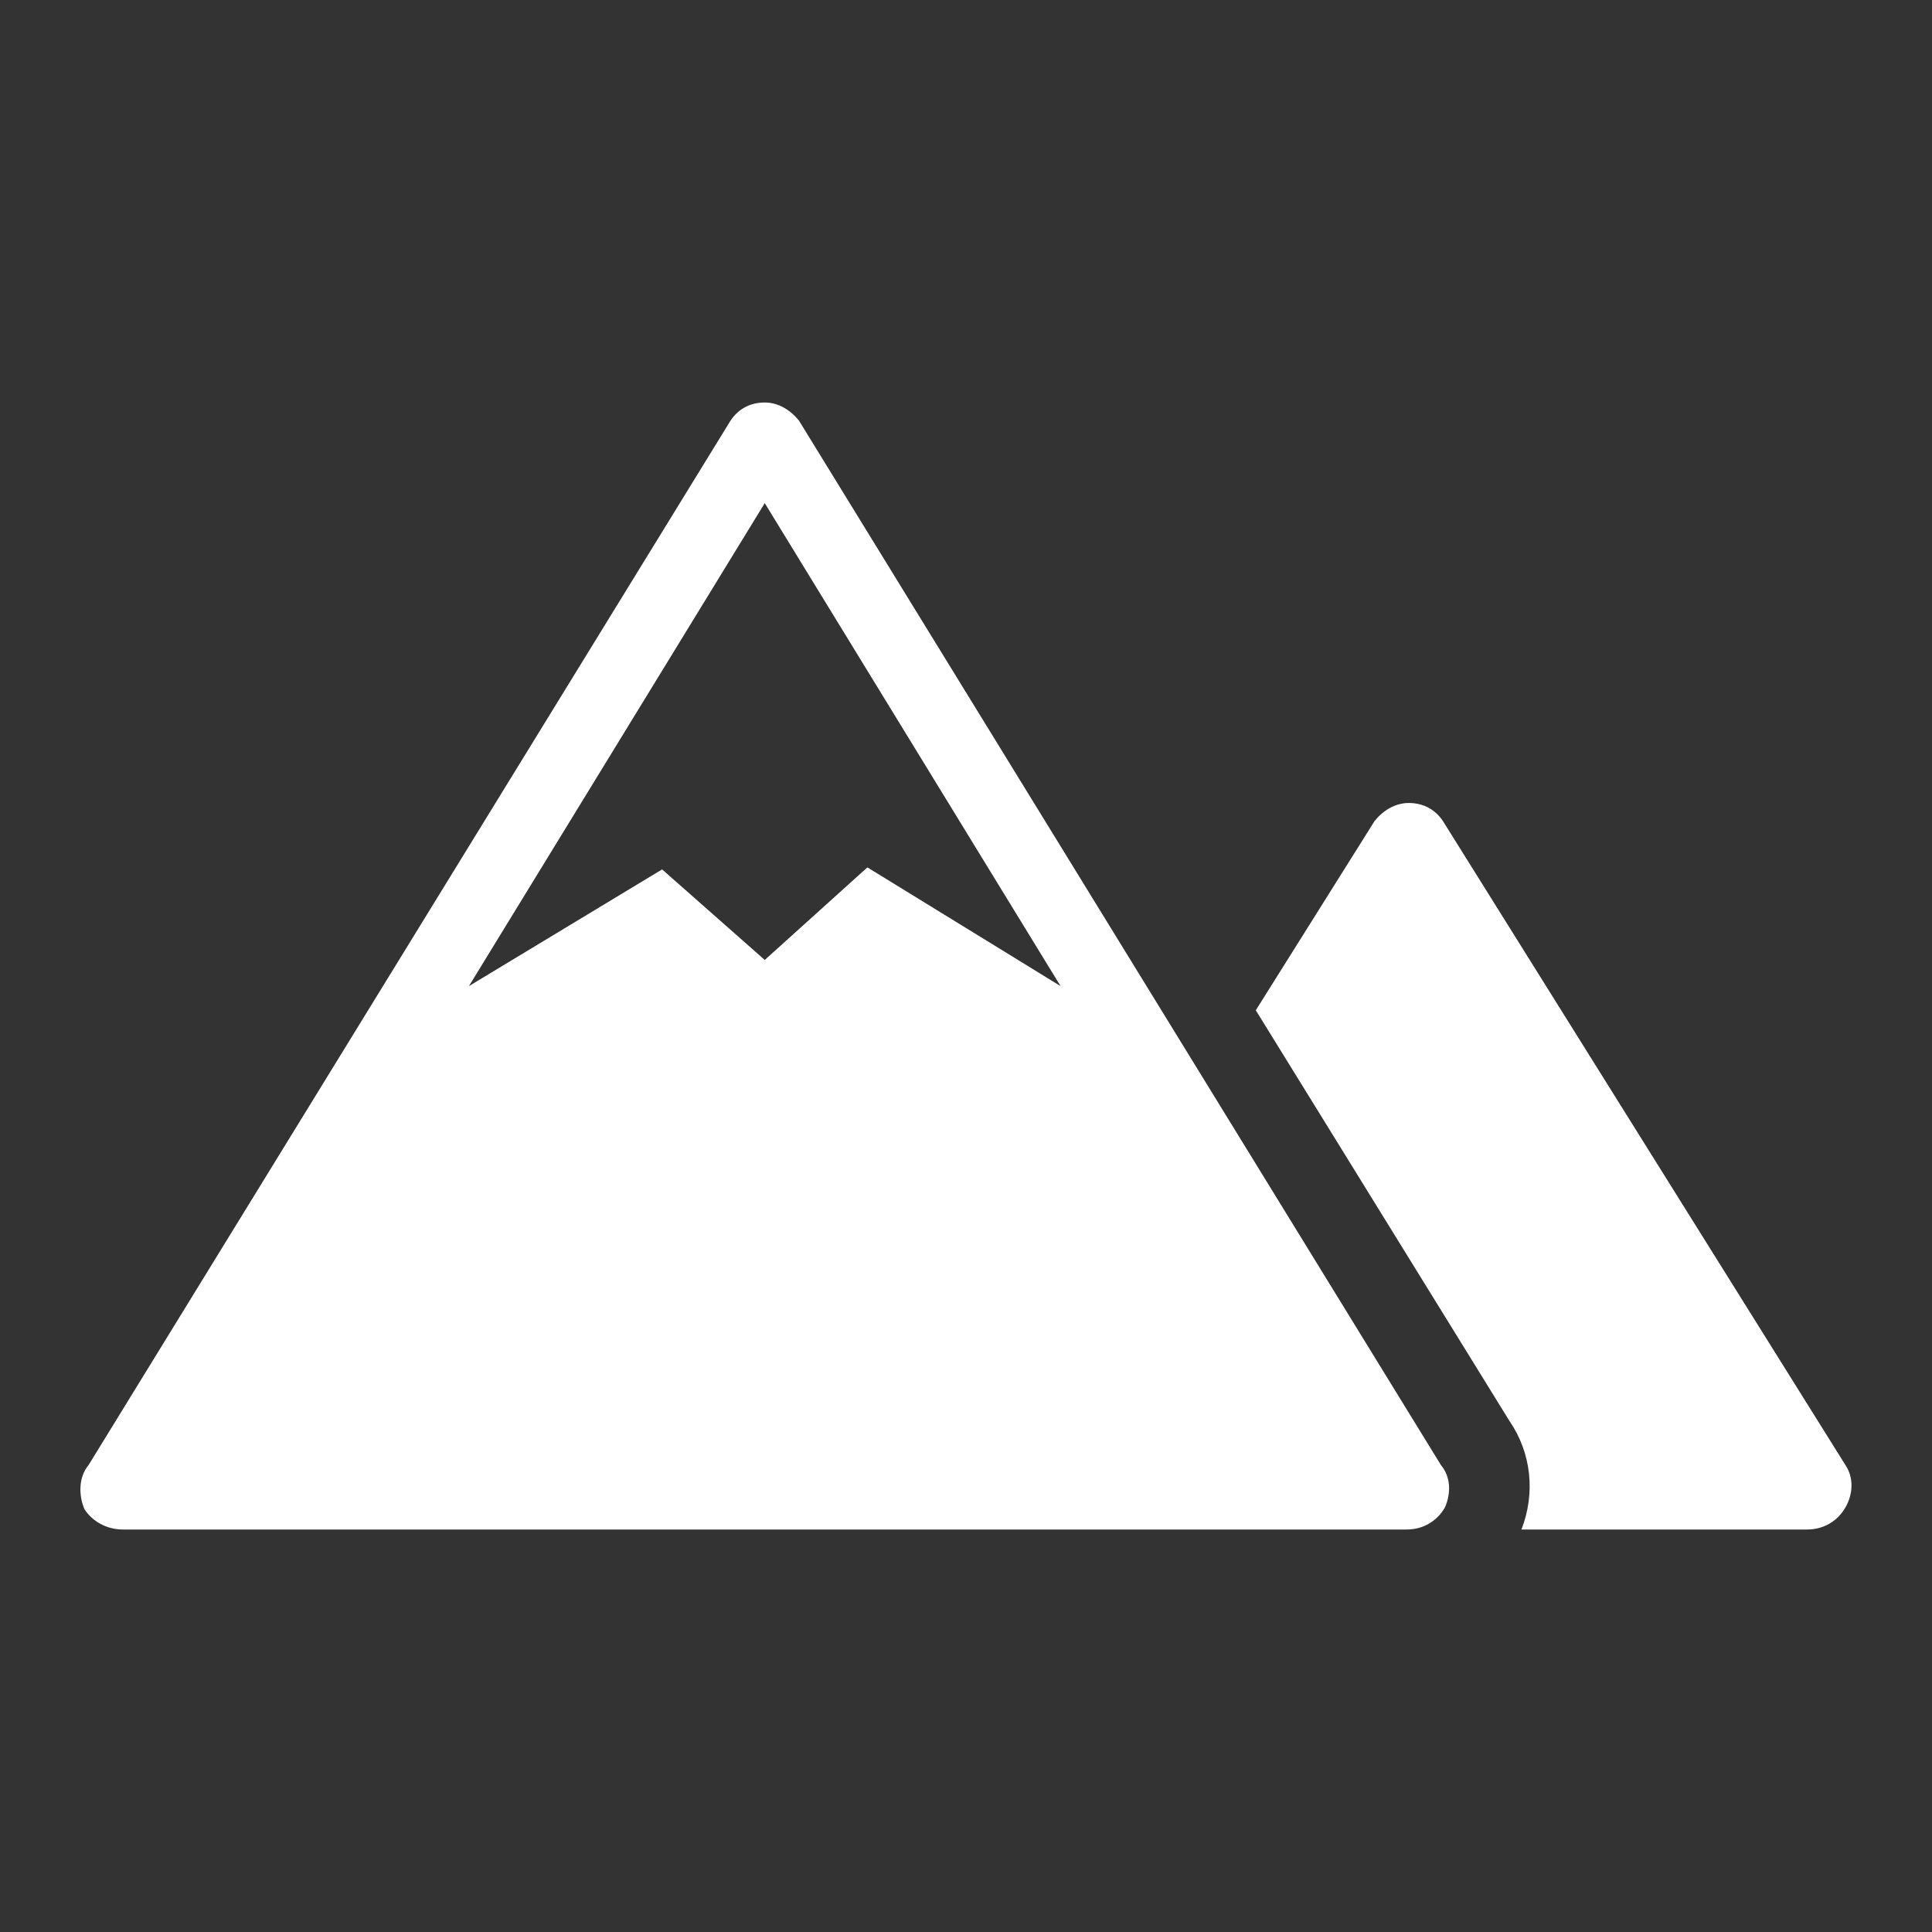
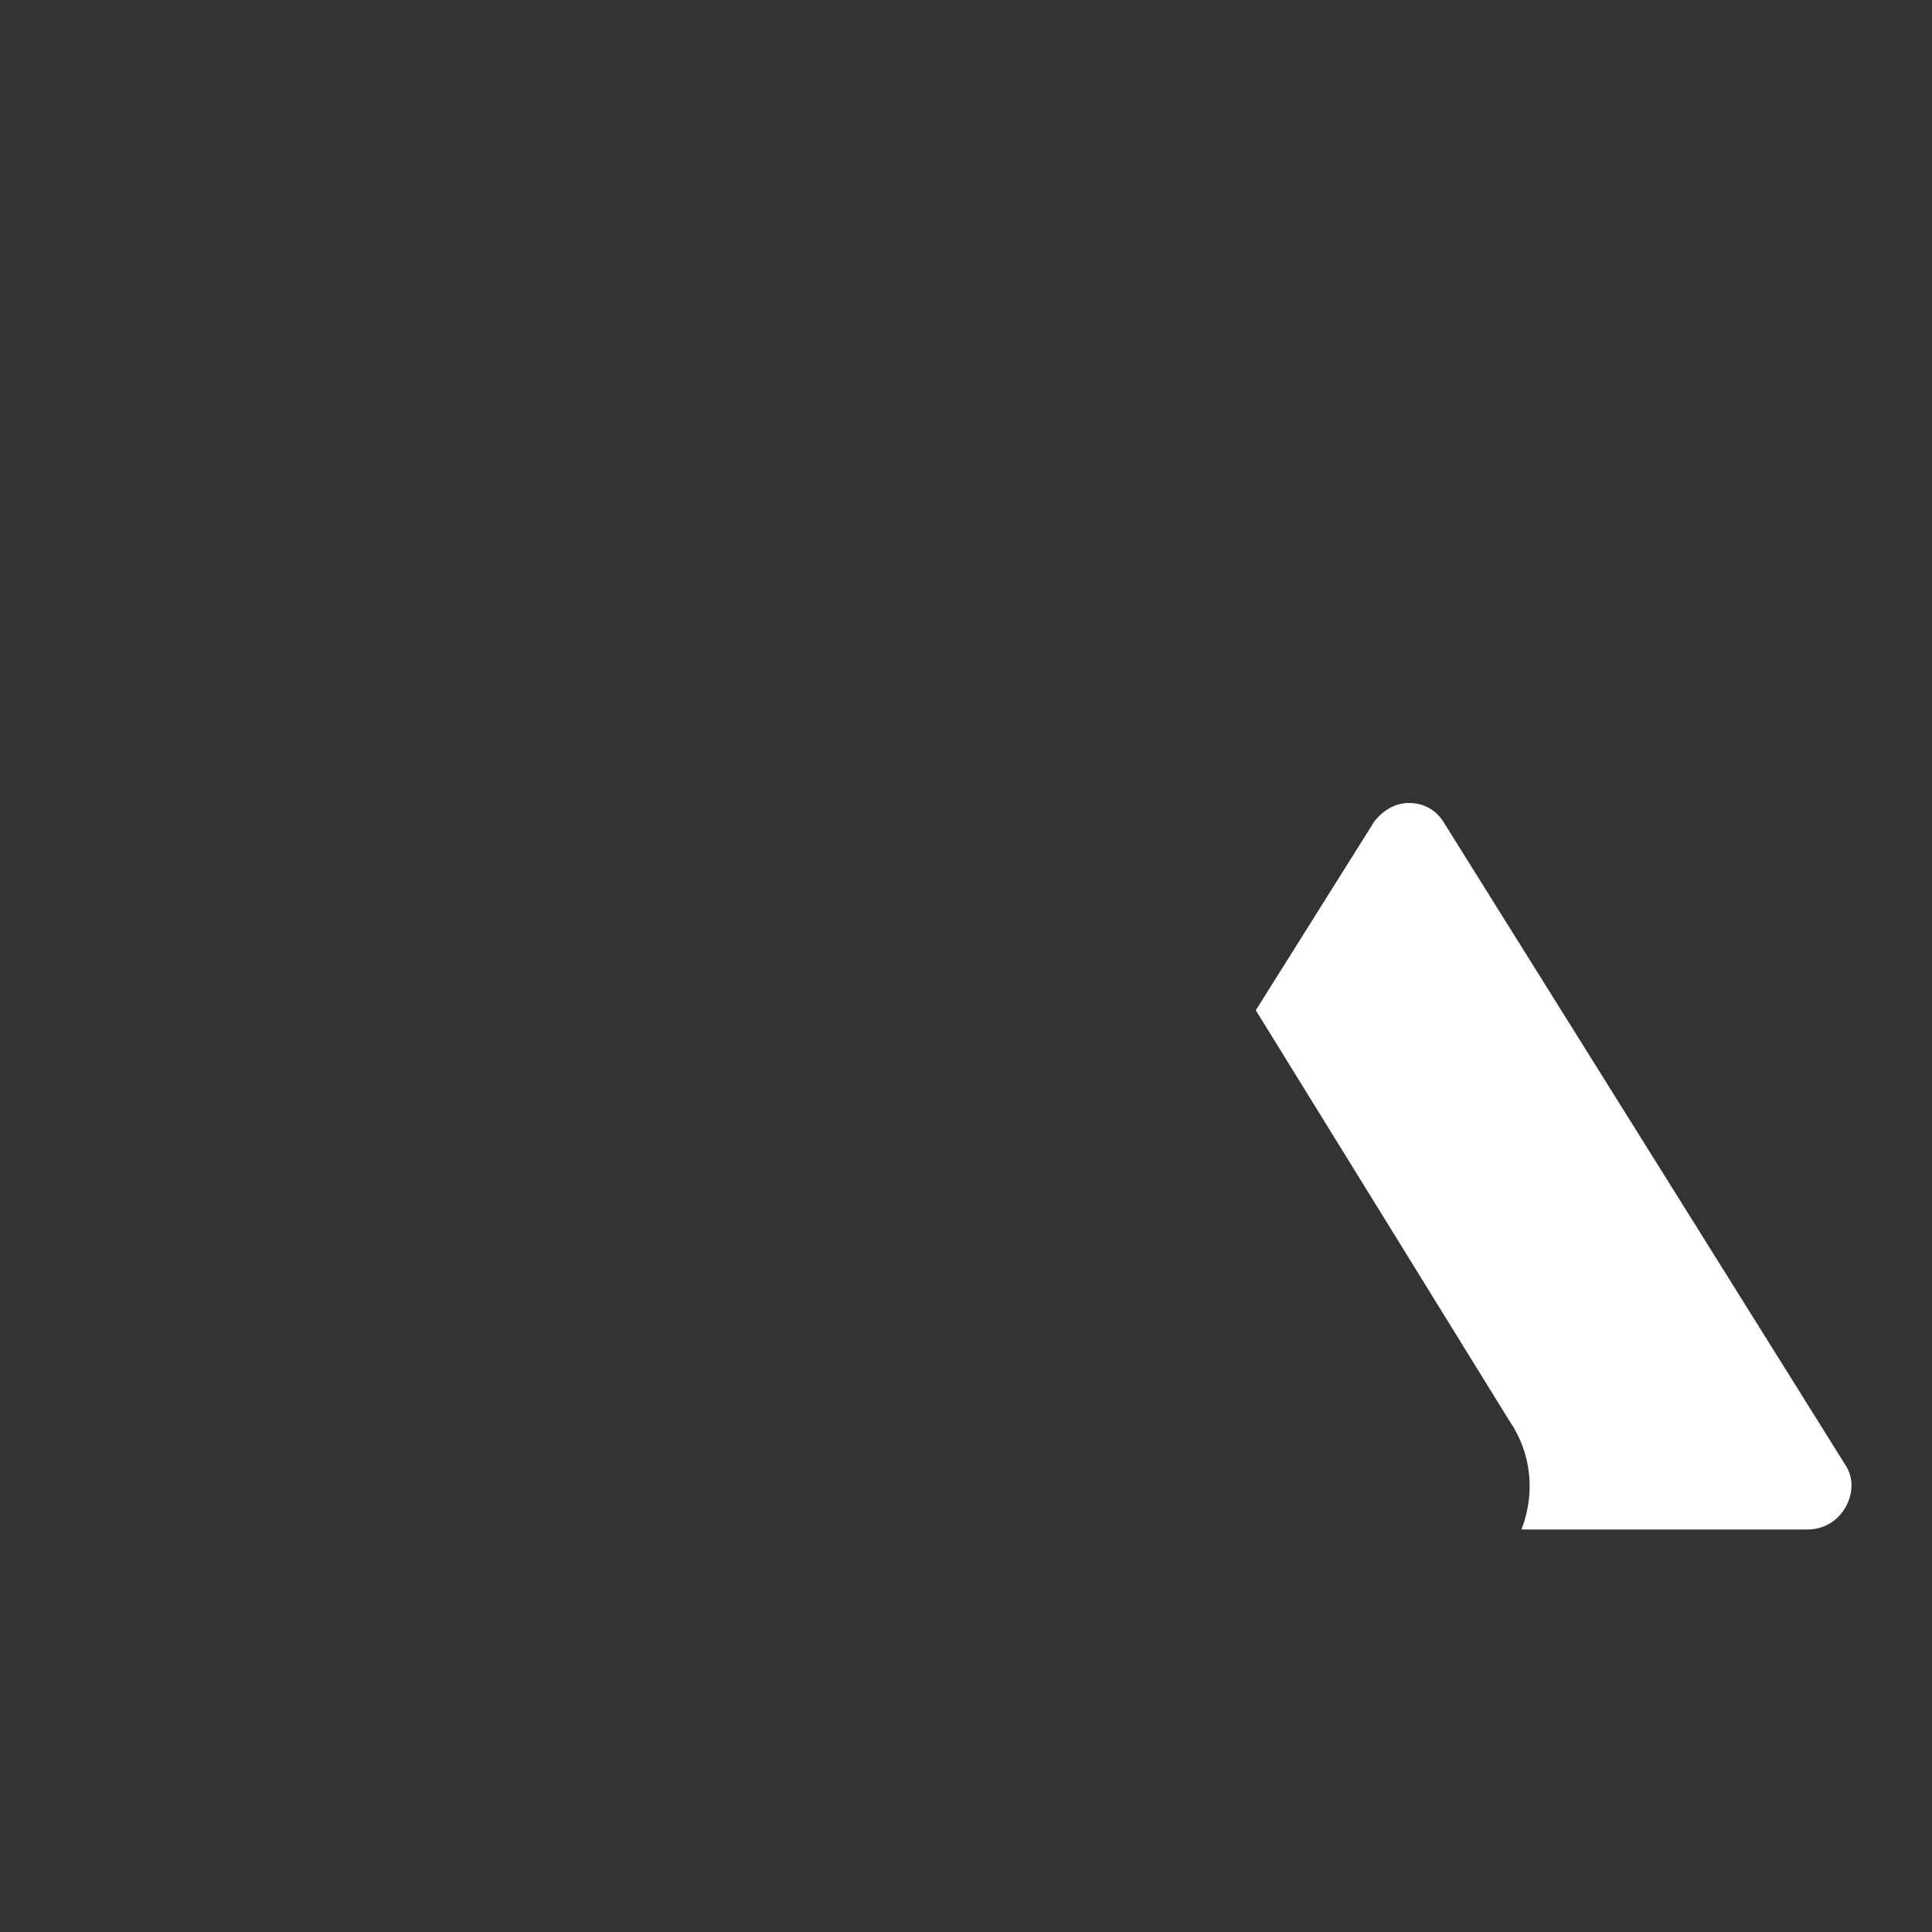
<svg xmlns="http://www.w3.org/2000/svg" overflow="hidden" xml:space="preserve" height="96" width="96">
  <rect width="100%" height="100%" fill="#333333" stroke="none" />
  <g>
    <path fill="#FFFFFF" d="M91.7 72.8 71.7 40.8C71.3 40.2 70.7 39.9 70 39.9 69.3 39.9 68.7 40.3 68.3 40.8L62.4 50.2 75 70.6C76.1 72.2 76.3 74.2 75.6 76L89.8 76C90.6 76 91.3 75.6 91.7 74.9 92.1 74.2 92.1 73.4 91.7 72.8L91.7 72.8Z" />
-     <path fill="#FFFFFF" d="M43.1 43.1 38 47.7 32.9 43.2 23.3 49 38 25 52.7 49 43.1 43.1ZM71.6 72.8 39.7 20.9C39.3 20.4 38.7 20 38 20 37.3 20 36.7 20.3 36.3 20.9L4.4 72.8C3.9 73.4 3.9 74.3 4.2 75 4.6 75.6 5.3 76 6.1 76L69.9 76C70.7 76 71.4 75.6 71.8 74.9 72.1 74.2 72.1 73.4 71.6 72.8Z" />
  </g>
</svg>